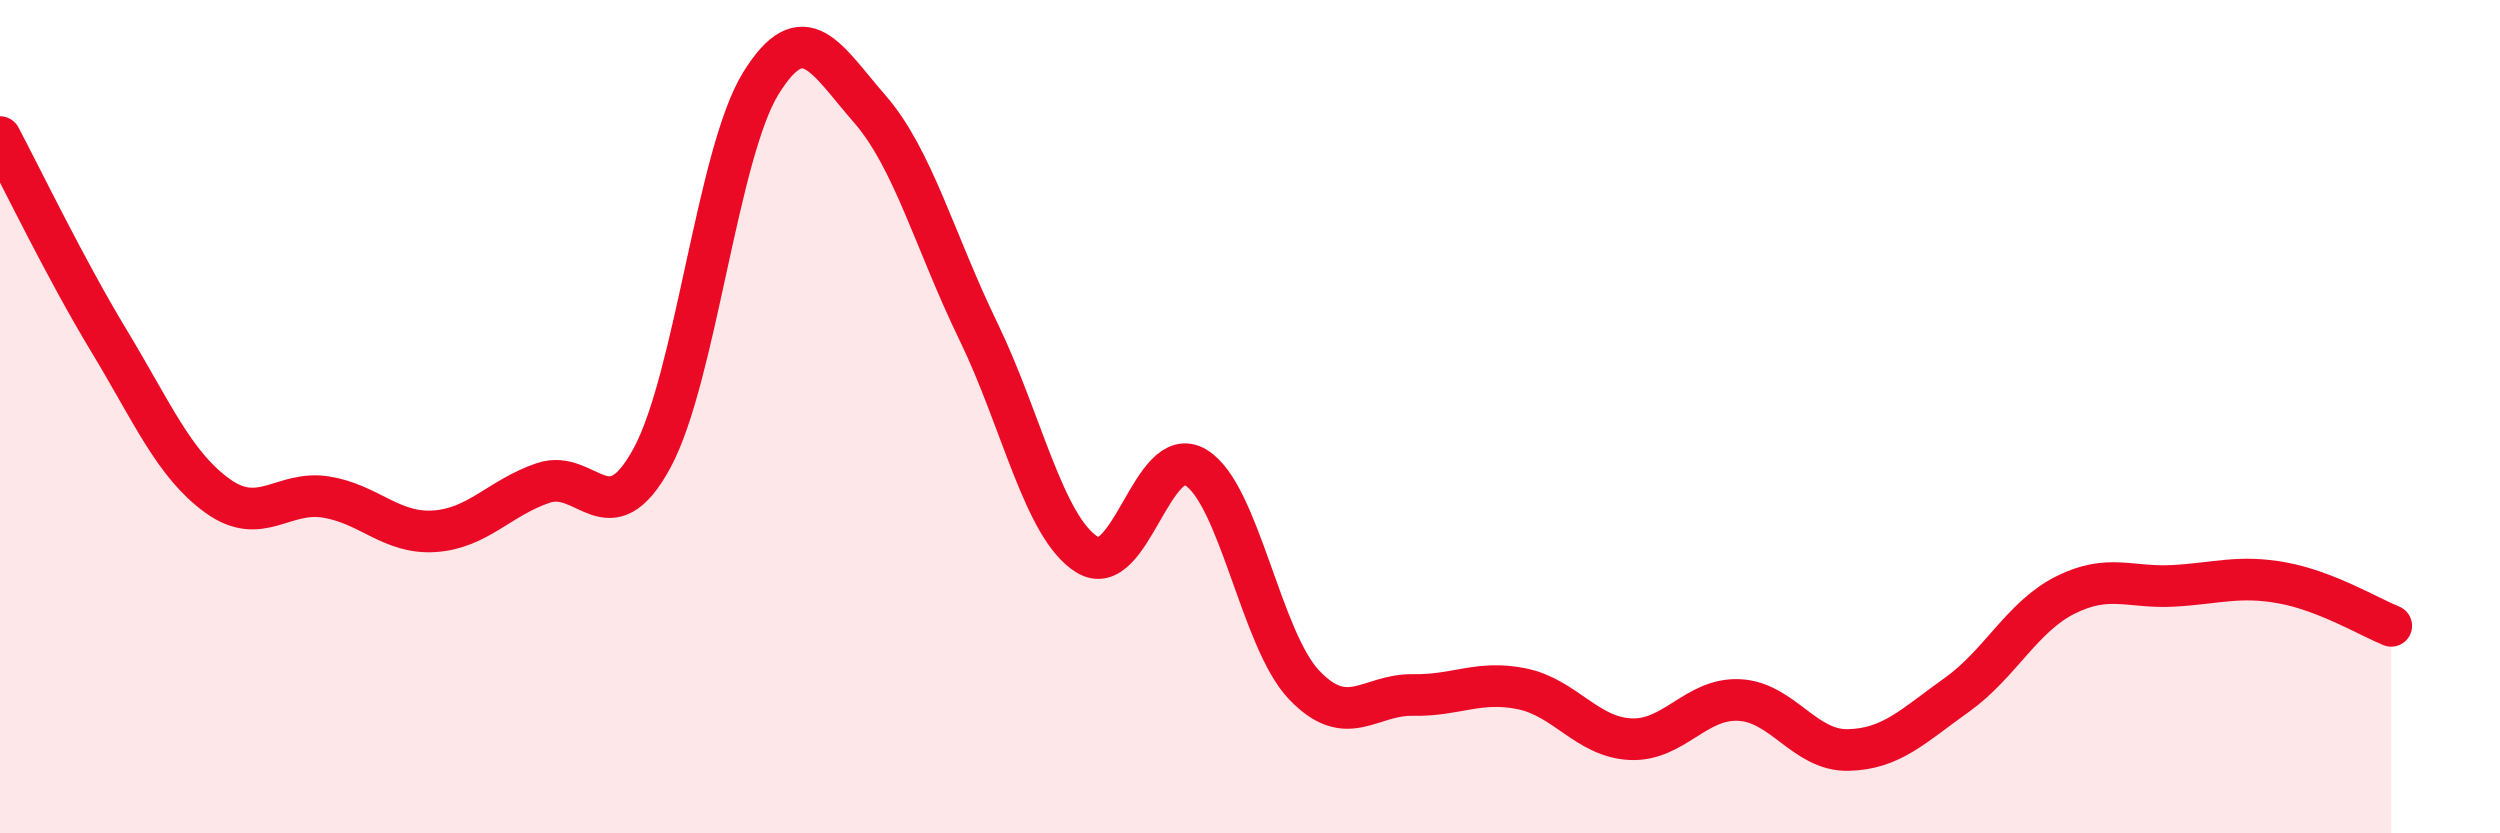
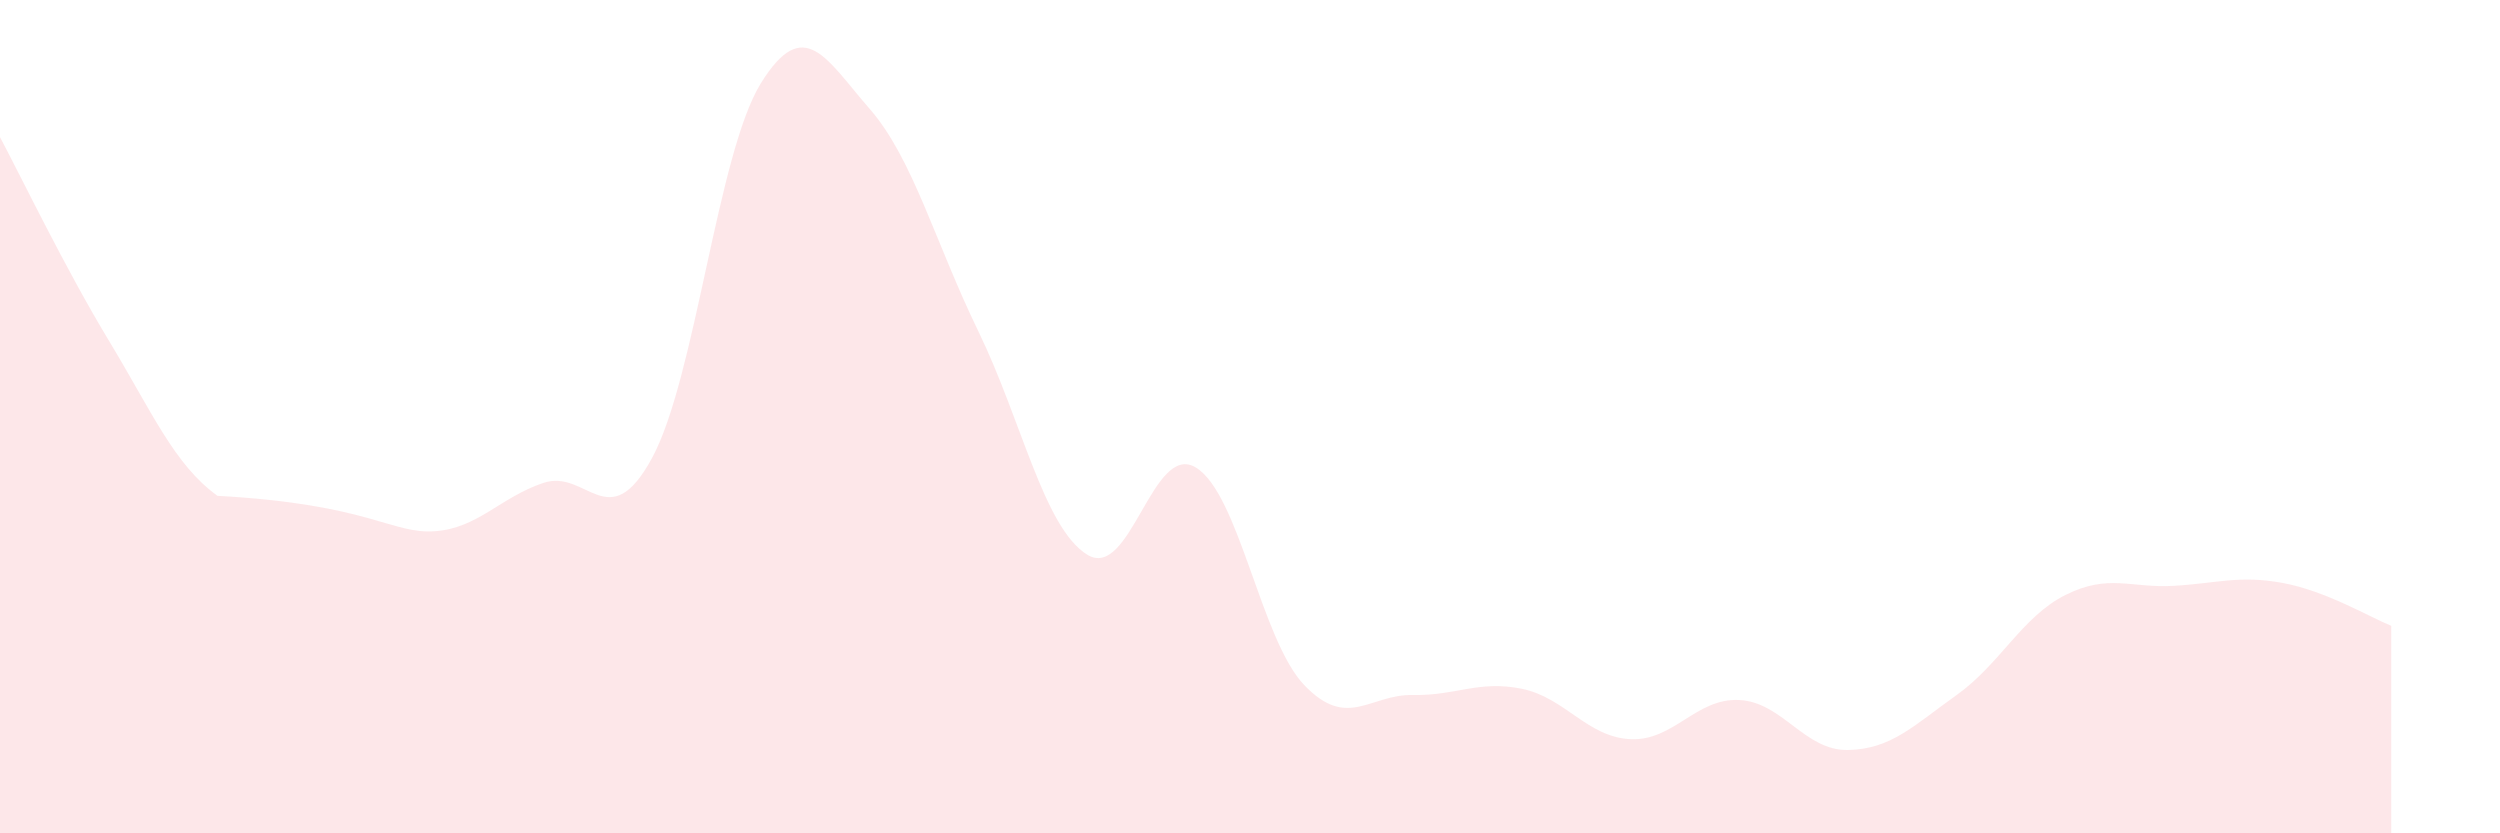
<svg xmlns="http://www.w3.org/2000/svg" width="60" height="20" viewBox="0 0 60 20">
-   <path d="M 0,3.29 C 0.52,4.27 1.57,6.45 2.61,8.17 C 3.65,9.89 4.18,11.15 5.22,11.9 C 6.26,12.65 6.79,11.76 7.83,11.93 C 8.87,12.1 9.39,12.82 10.43,12.75 C 11.47,12.68 12,11.94 13.04,11.59 C 14.08,11.24 14.61,12.91 15.65,10.99 C 16.69,9.07 17.22,3.68 18.26,2 C 19.3,0.32 19.83,1.42 20.87,2.61 C 21.91,3.8 22.44,5.81 23.48,7.95 C 24.52,10.09 25.05,12.66 26.09,13.31 C 27.13,13.96 27.66,10.59 28.7,11.22 C 29.74,11.85 30.26,15.35 31.3,16.44 C 32.34,17.53 32.87,16.66 33.91,16.68 C 34.95,16.7 35.48,16.32 36.52,16.53 C 37.56,16.74 38.09,17.69 39.13,17.74 C 40.17,17.79 40.7,16.75 41.74,16.8 C 42.78,16.85 43.31,18.02 44.35,18 C 45.39,17.98 45.92,17.42 46.96,16.68 C 48,15.94 48.53,14.8 49.57,14.28 C 50.61,13.76 51.13,14.12 52.17,14.06 C 53.21,14 53.74,13.8 54.78,13.99 C 55.82,14.18 56.87,14.81 57.39,15.02L57.39 20L0 20Z" fill="#EB0A25" opacity="0.1" stroke-linecap="round" stroke-linejoin="round" />
-   <path d="M 0,3.29 C 0.52,4.27 1.57,6.45 2.61,8.17 C 3.65,9.89 4.18,11.15 5.22,11.9 C 6.26,12.65 6.79,11.76 7.83,11.93 C 8.87,12.1 9.39,12.82 10.43,12.75 C 11.47,12.68 12,11.94 13.04,11.59 C 14.08,11.24 14.61,12.91 15.65,10.99 C 16.69,9.07 17.22,3.68 18.26,2 C 19.3,0.32 19.83,1.42 20.87,2.61 C 21.91,3.8 22.44,5.81 23.48,7.95 C 24.52,10.09 25.05,12.66 26.09,13.31 C 27.13,13.96 27.66,10.59 28.7,11.22 C 29.74,11.85 30.26,15.35 31.3,16.44 C 32.34,17.53 32.87,16.66 33.91,16.68 C 34.95,16.7 35.48,16.32 36.52,16.53 C 37.56,16.74 38.09,17.69 39.13,17.74 C 40.17,17.79 40.7,16.75 41.74,16.8 C 42.78,16.85 43.31,18.02 44.35,18 C 45.39,17.98 45.92,17.42 46.96,16.68 C 48,15.94 48.53,14.8 49.57,14.28 C 50.61,13.76 51.13,14.12 52.17,14.06 C 53.21,14 53.74,13.8 54.78,13.99 C 55.82,14.18 56.87,14.81 57.39,15.02" stroke="#EB0A25" stroke-width="1" fill="none" stroke-linecap="round" stroke-linejoin="round" />
+   <path d="M 0,3.29 C 0.52,4.27 1.57,6.45 2.61,8.17 C 3.65,9.89 4.18,11.15 5.22,11.9 C 8.87,12.1 9.39,12.82 10.43,12.75 C 11.47,12.68 12,11.94 13.04,11.59 C 14.08,11.24 14.61,12.91 15.65,10.99 C 16.69,9.07 17.22,3.68 18.26,2 C 19.3,0.32 19.83,1.42 20.87,2.61 C 21.91,3.8 22.44,5.81 23.48,7.95 C 24.52,10.09 25.05,12.66 26.09,13.31 C 27.13,13.96 27.66,10.59 28.7,11.22 C 29.74,11.85 30.26,15.35 31.3,16.44 C 32.34,17.53 32.87,16.66 33.91,16.68 C 34.95,16.7 35.48,16.32 36.52,16.53 C 37.56,16.74 38.09,17.69 39.13,17.74 C 40.17,17.79 40.7,16.75 41.74,16.8 C 42.78,16.85 43.31,18.02 44.35,18 C 45.39,17.98 45.92,17.42 46.96,16.68 C 48,15.94 48.53,14.8 49.57,14.28 C 50.61,13.76 51.13,14.12 52.17,14.06 C 53.21,14 53.74,13.8 54.78,13.99 C 55.82,14.18 56.87,14.81 57.39,15.02L57.39 20L0 20Z" fill="#EB0A25" opacity="0.1" stroke-linecap="round" stroke-linejoin="round" />
</svg>